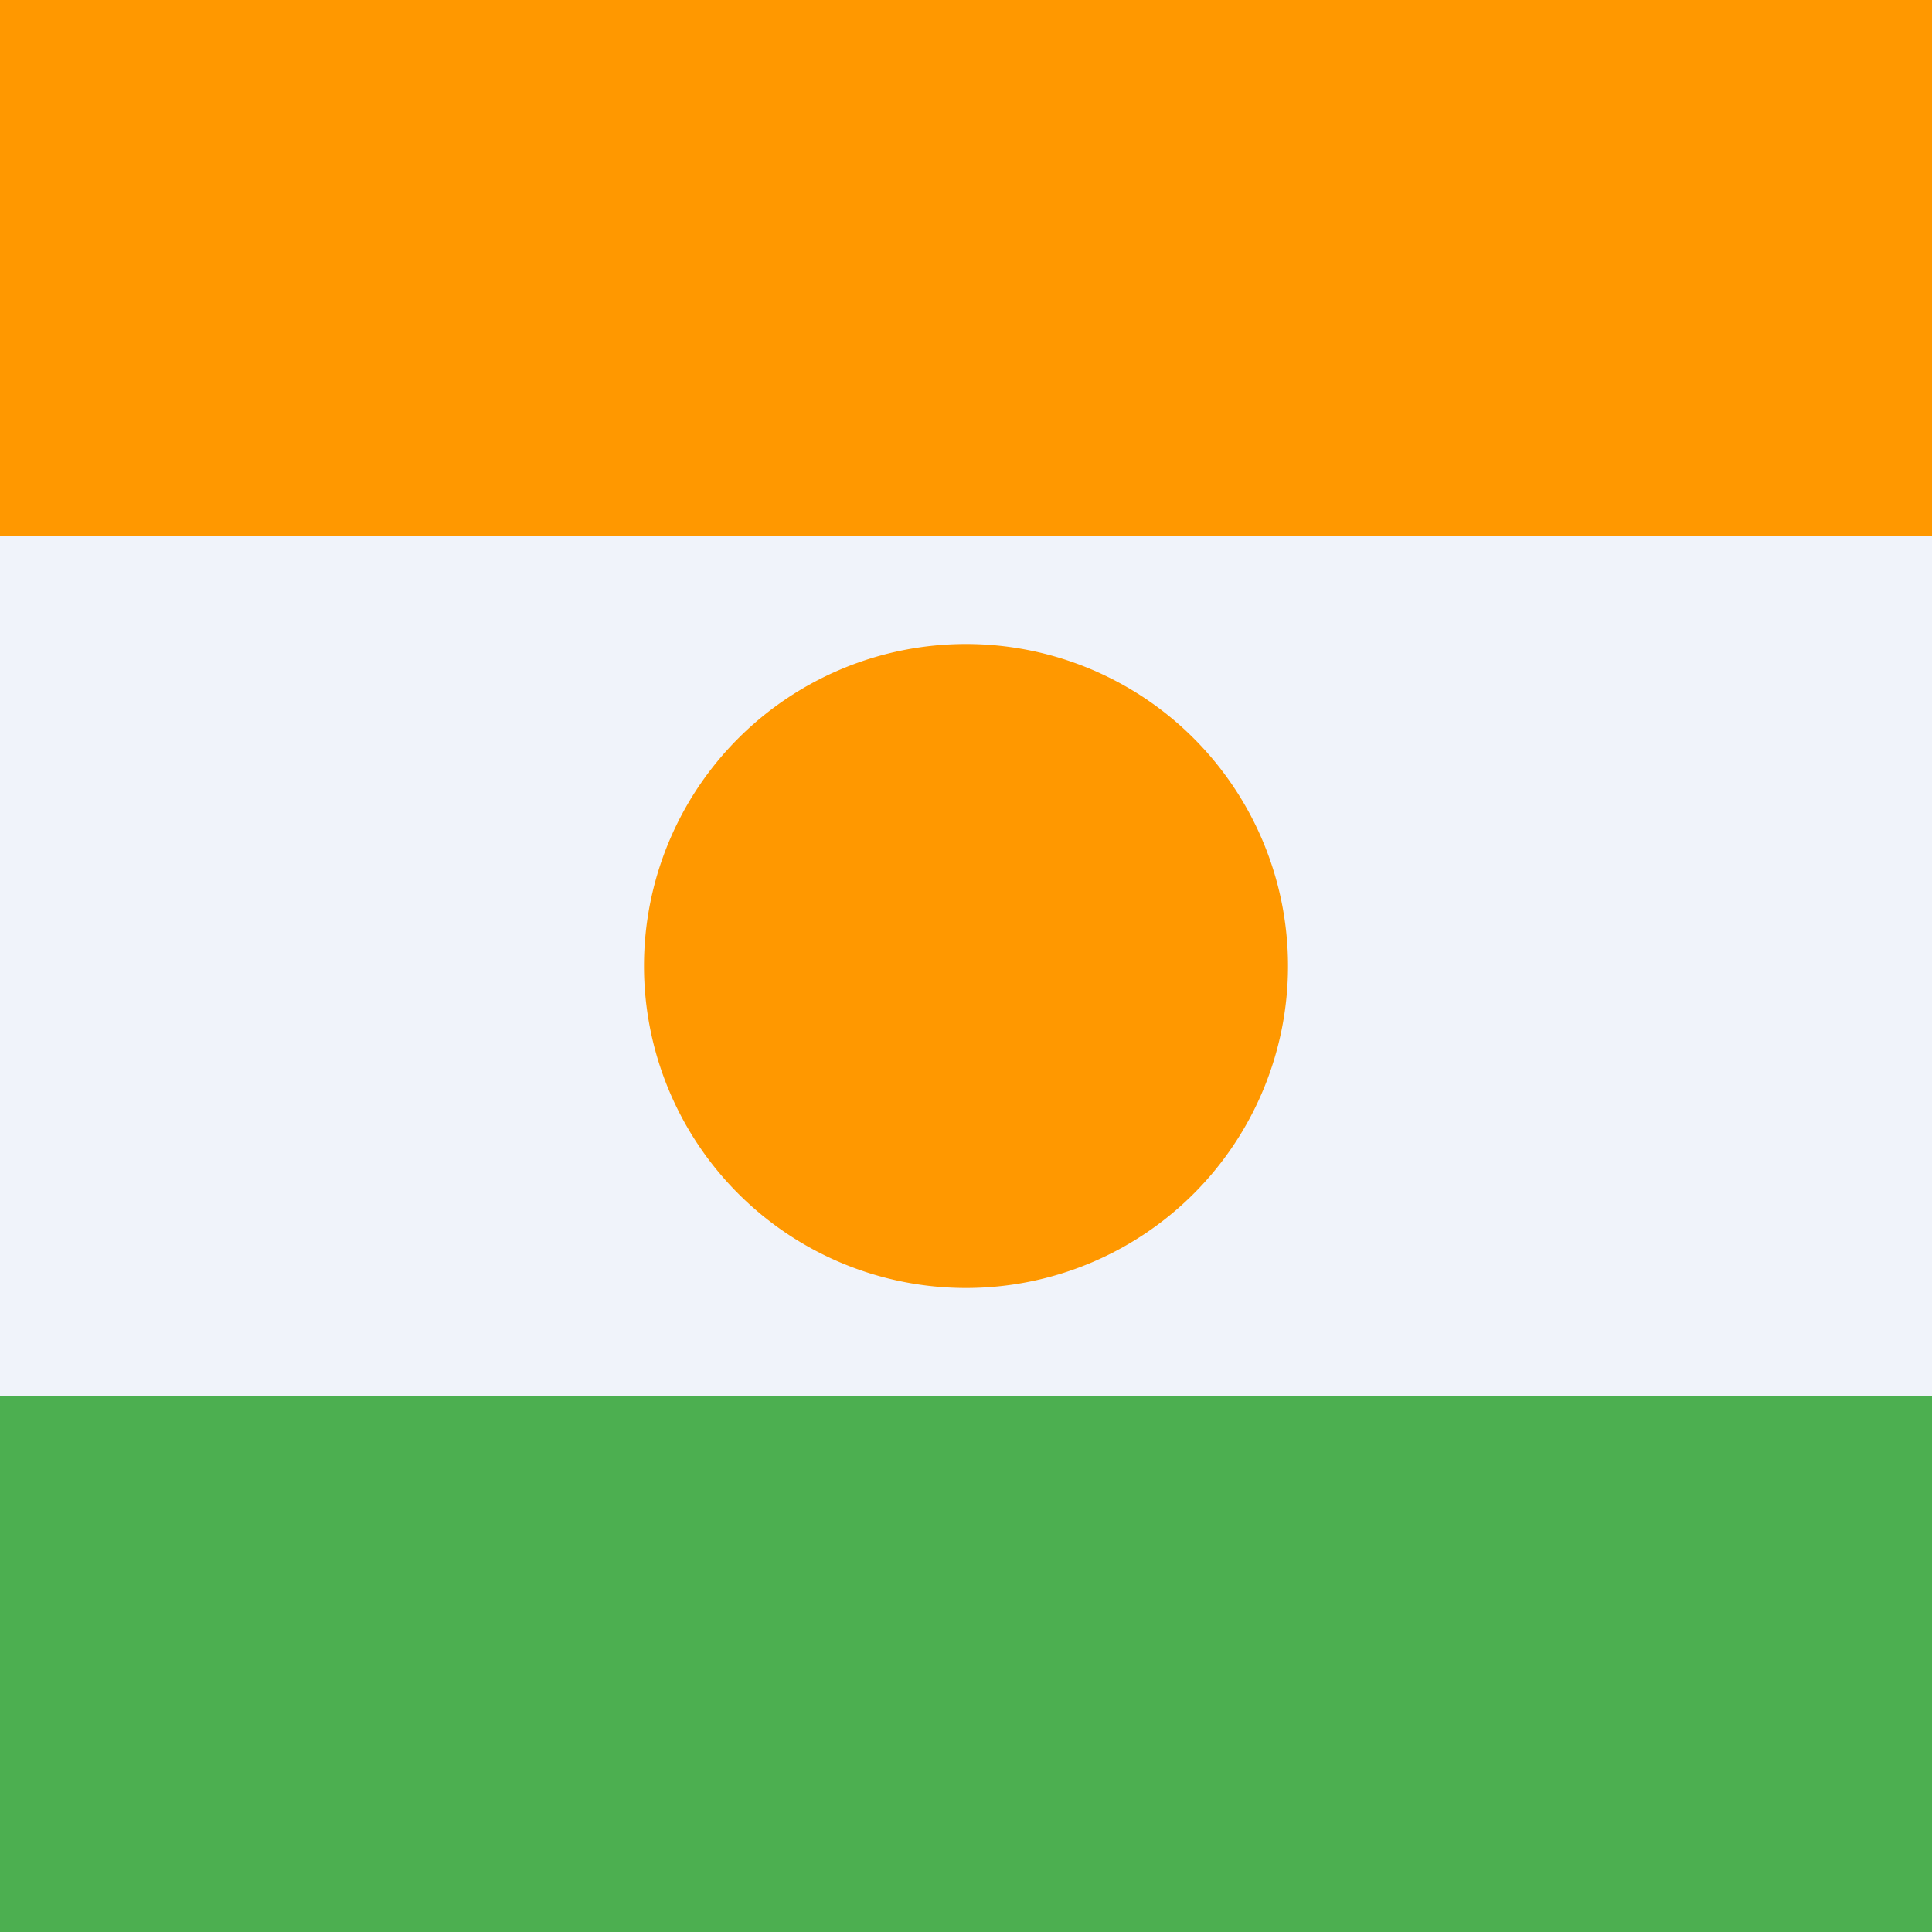
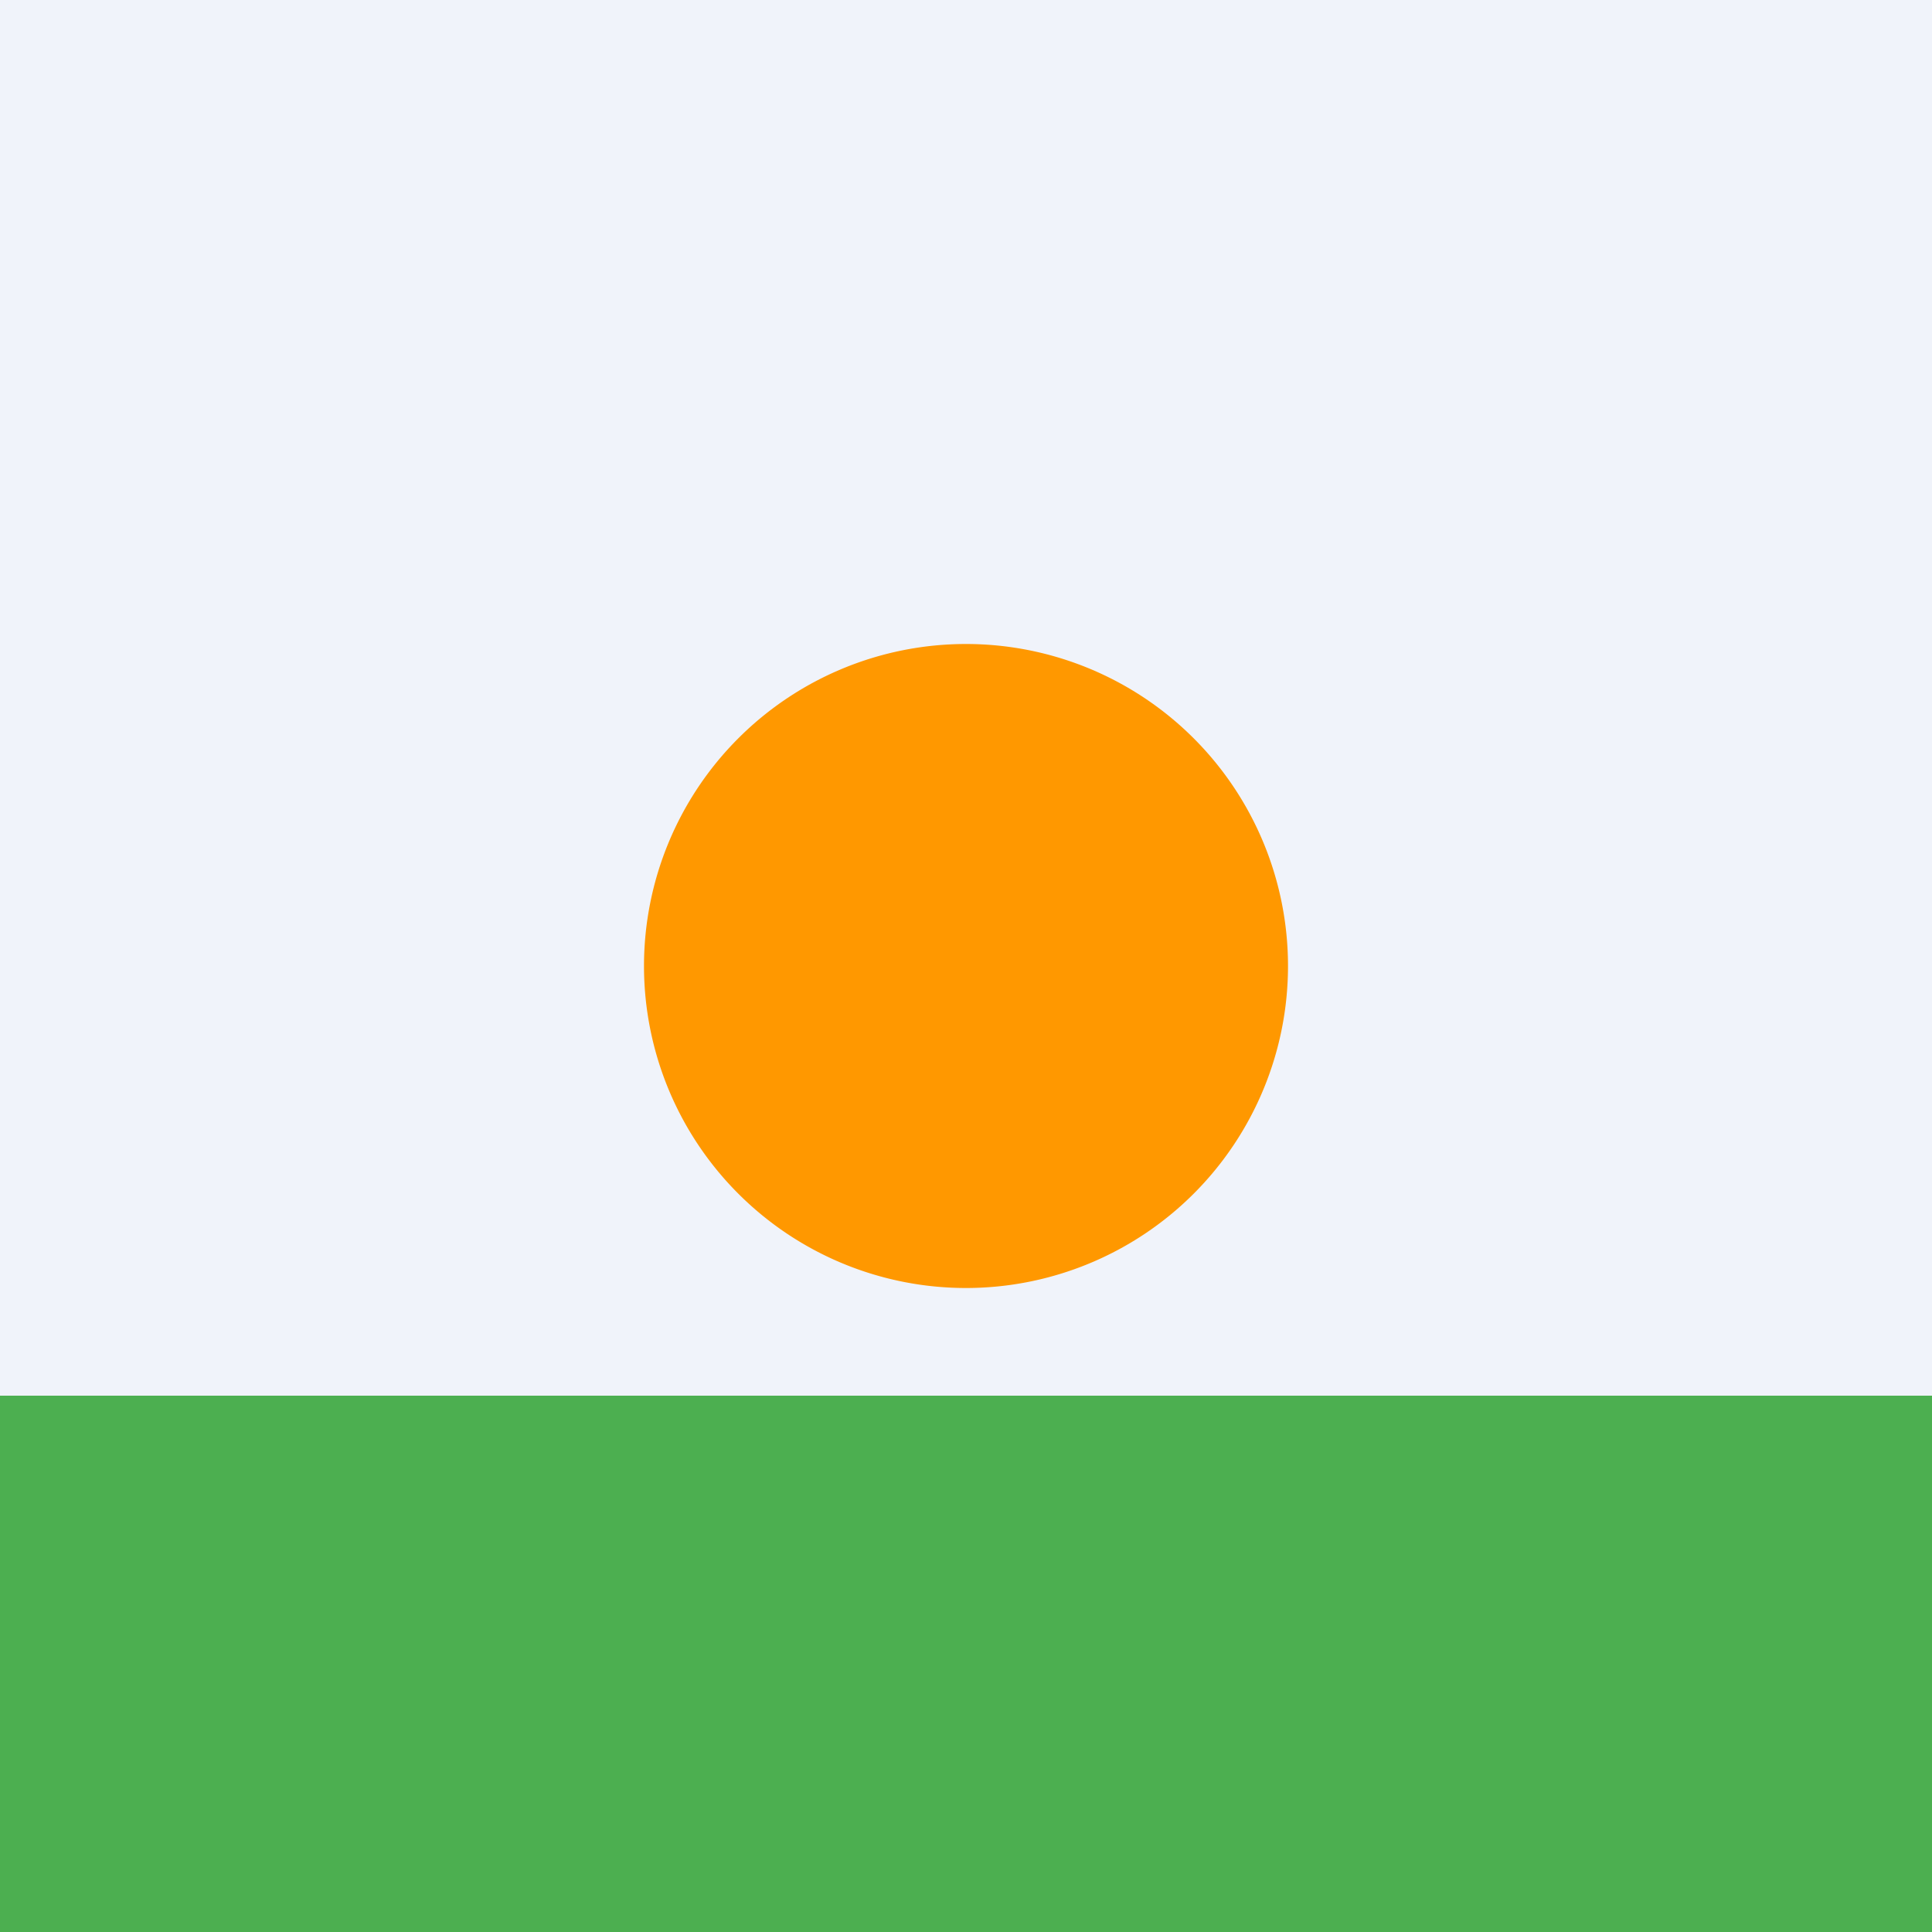
<svg xmlns="http://www.w3.org/2000/svg" width="18" height="18">
  <path fill="#F0F3FA" d="M0 0h18v18H0z" shape-rendering="crispEdges" />
  <path fill="#4CAF50" d="M0 13h18v5H0z" shape-rendering="crispEdges" />
-   <path fill="#FF9800" d="M0 0h18v5H0z" shape-rendering="crispEdges" />
  <path fill="#FF9800" d="M9 12a3 3 0 1 0 0-6 3 3 0 0 0 0 6" />
</svg>